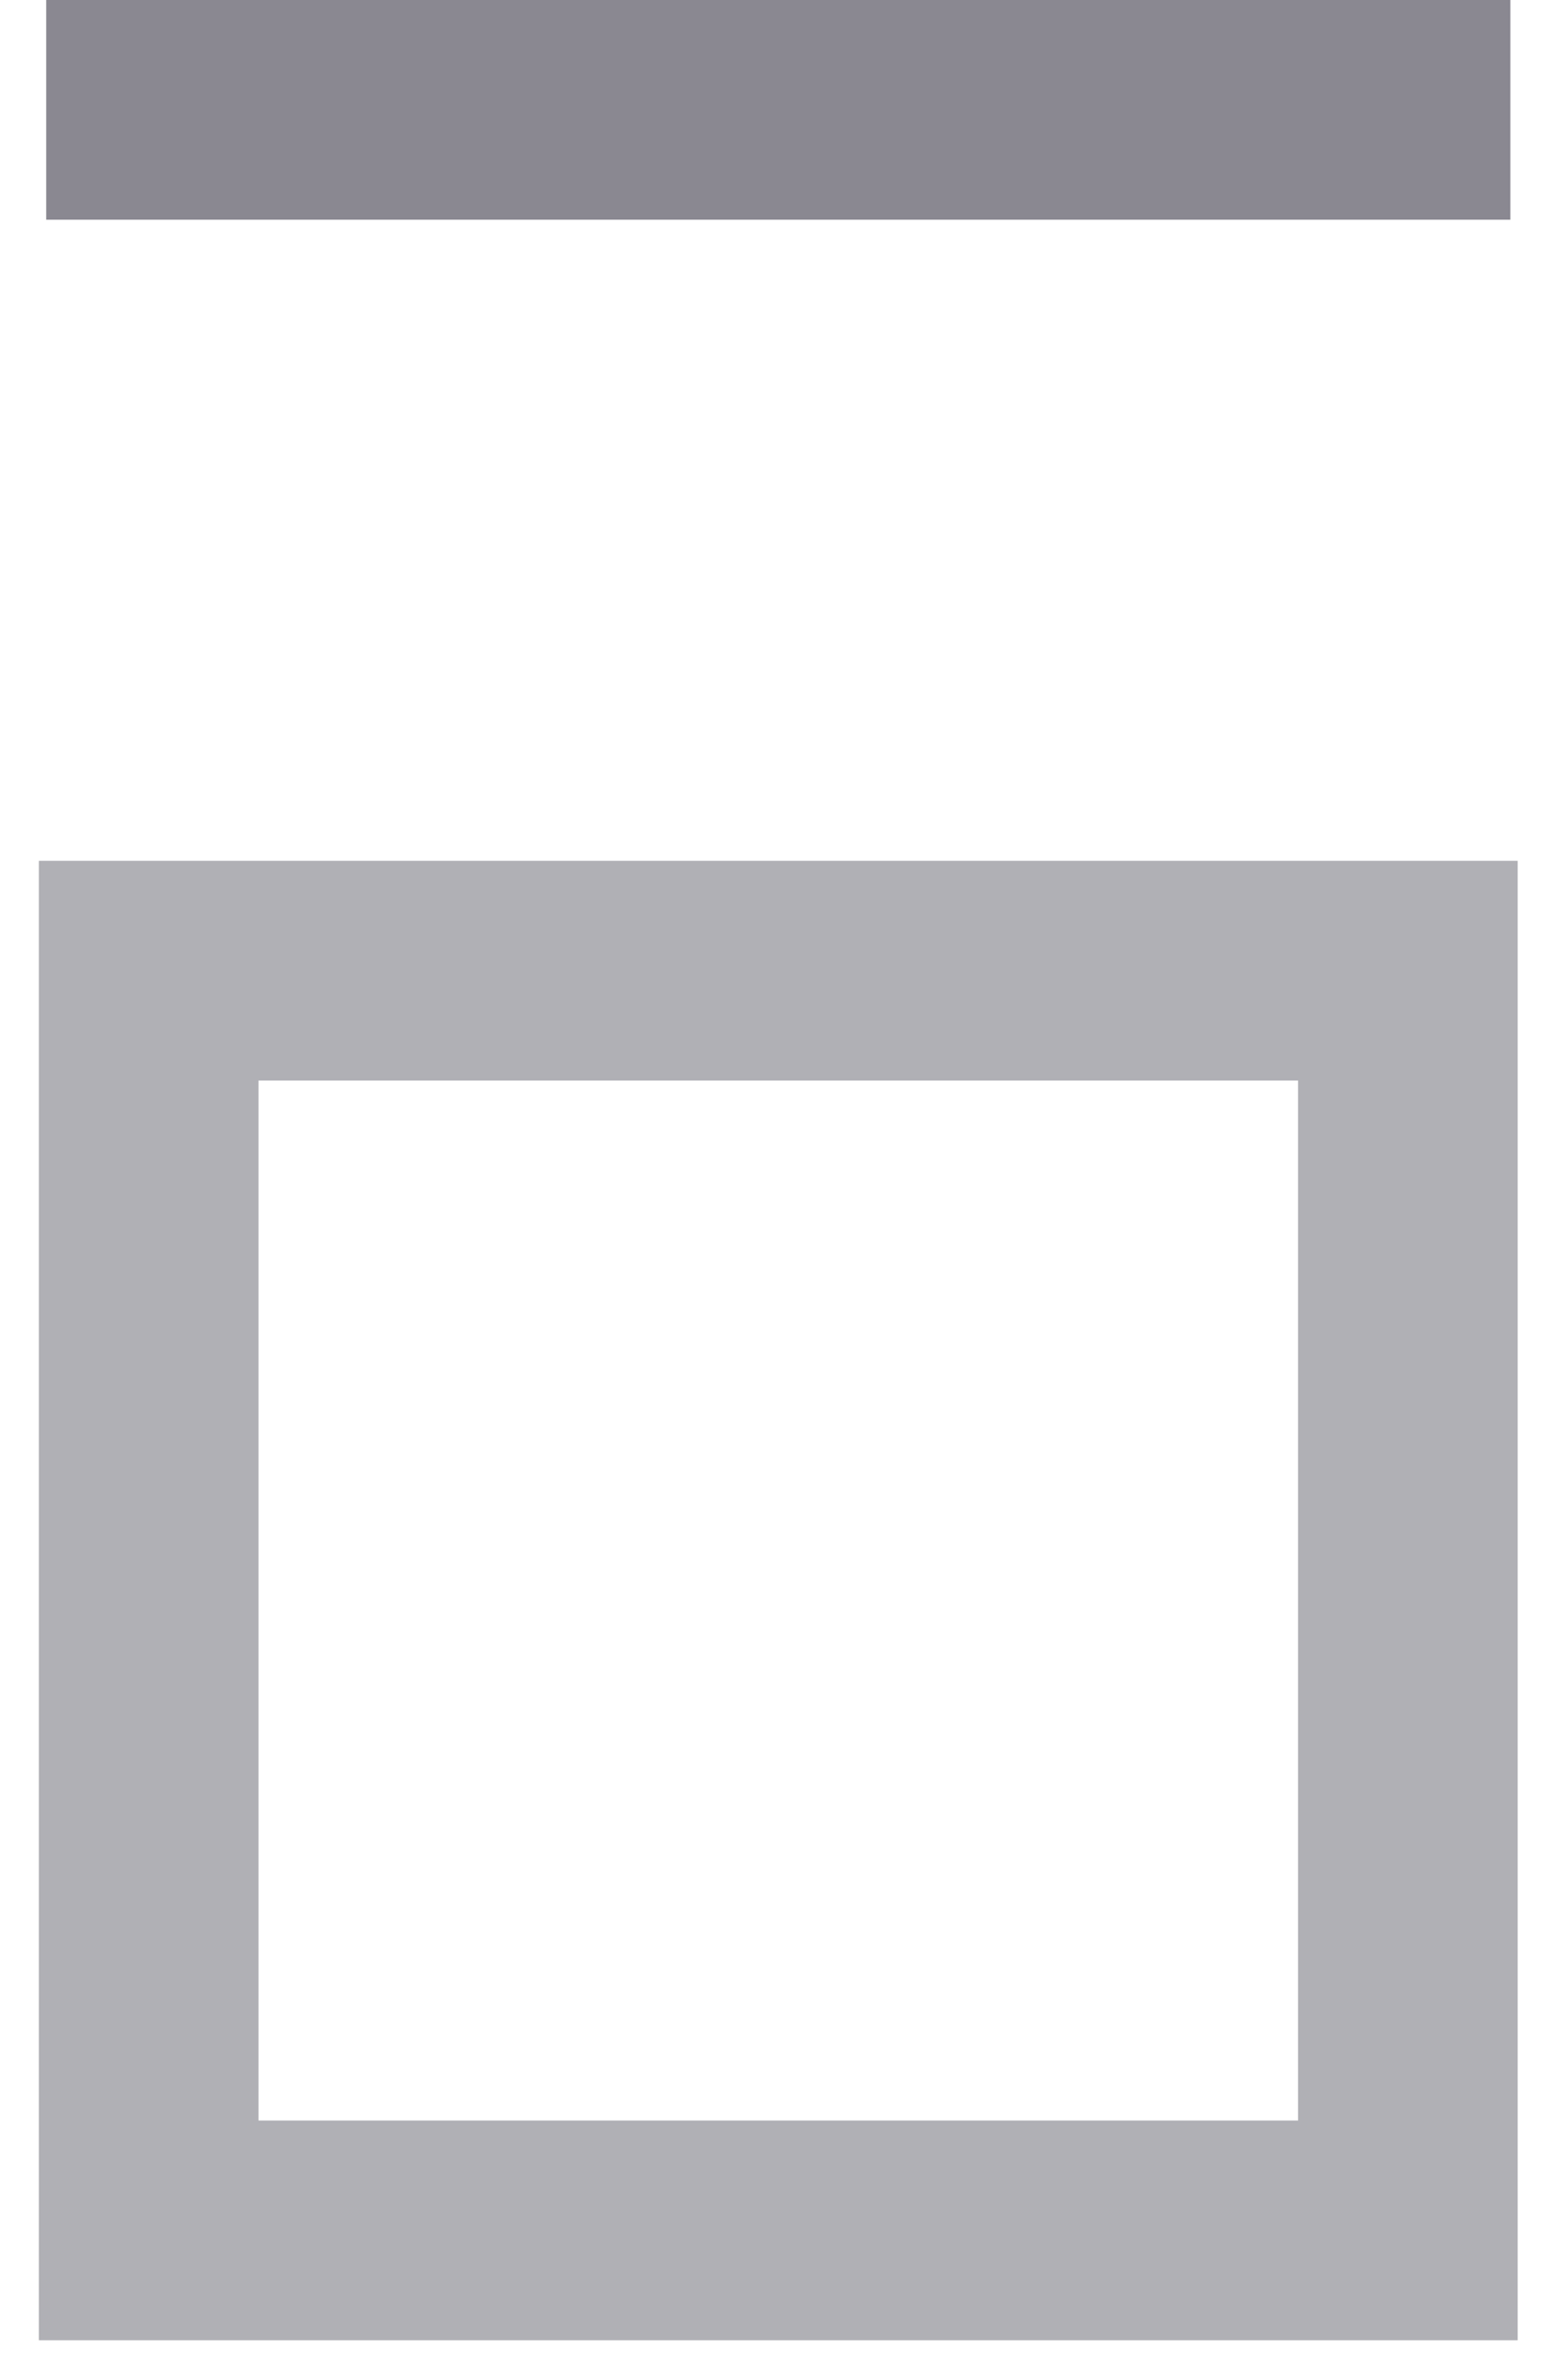
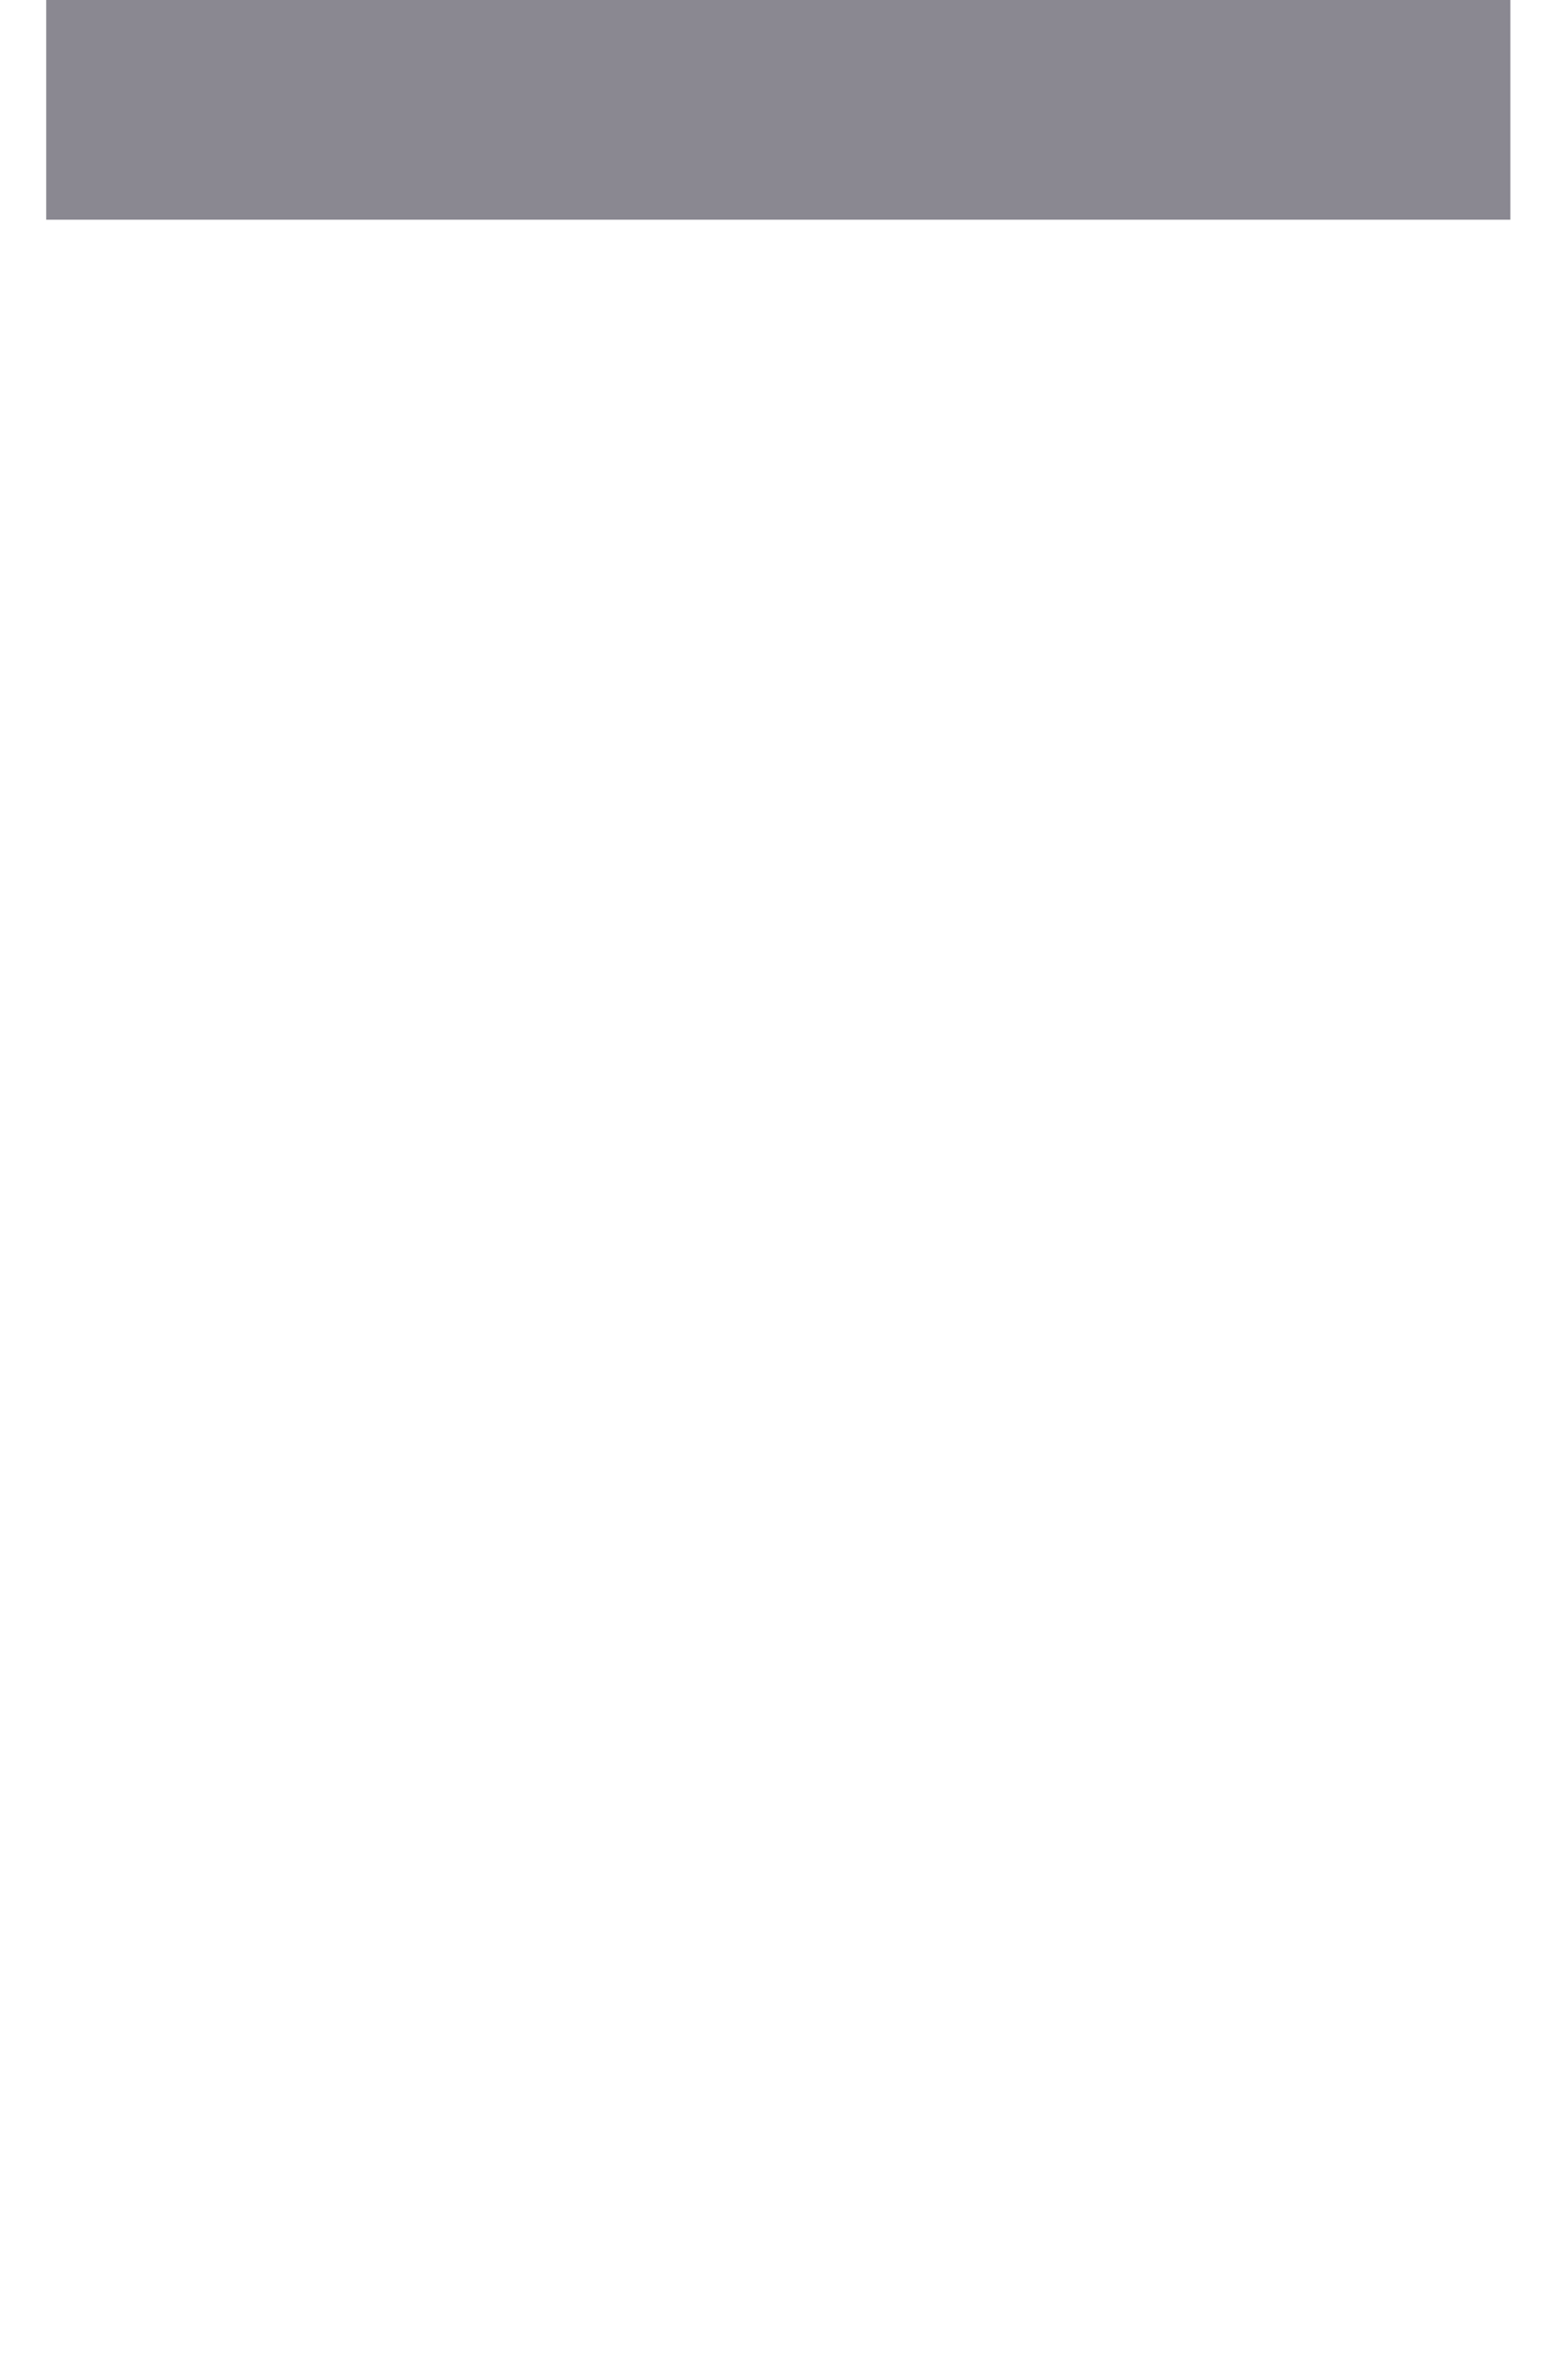
<svg xmlns="http://www.w3.org/2000/svg" width="30px" height="45px" viewBox="0 0 30 45" version="1.1">
  <title>Group</title>
  <desc>Created with Sketch.</desc>
  <defs />
  <g id="Symbols" stroke="none" stroke-width="1" fill="none" fill-rule="evenodd">
    <g id="Logo/Cuidado">
      <g id="Group">
        <g>
-           <path d="M0.744,44.756 L29.037,44.756 L29.037,16.463 L0.744,16.463 L0.744,44.756 Z M4.946,40.554 L24.835,40.554 L24.835,20.665 L4.946,20.665 L4.946,40.554 Z" id="Fill-1" fill="#B0B0B5" />
          <polygon id="Fill-2" fill="#8A8891" points="0.884 4.202 28.897 4.202 28.897 0 0.884 0" />
        </g>
      </g>
    </g>
  </g>
</svg>